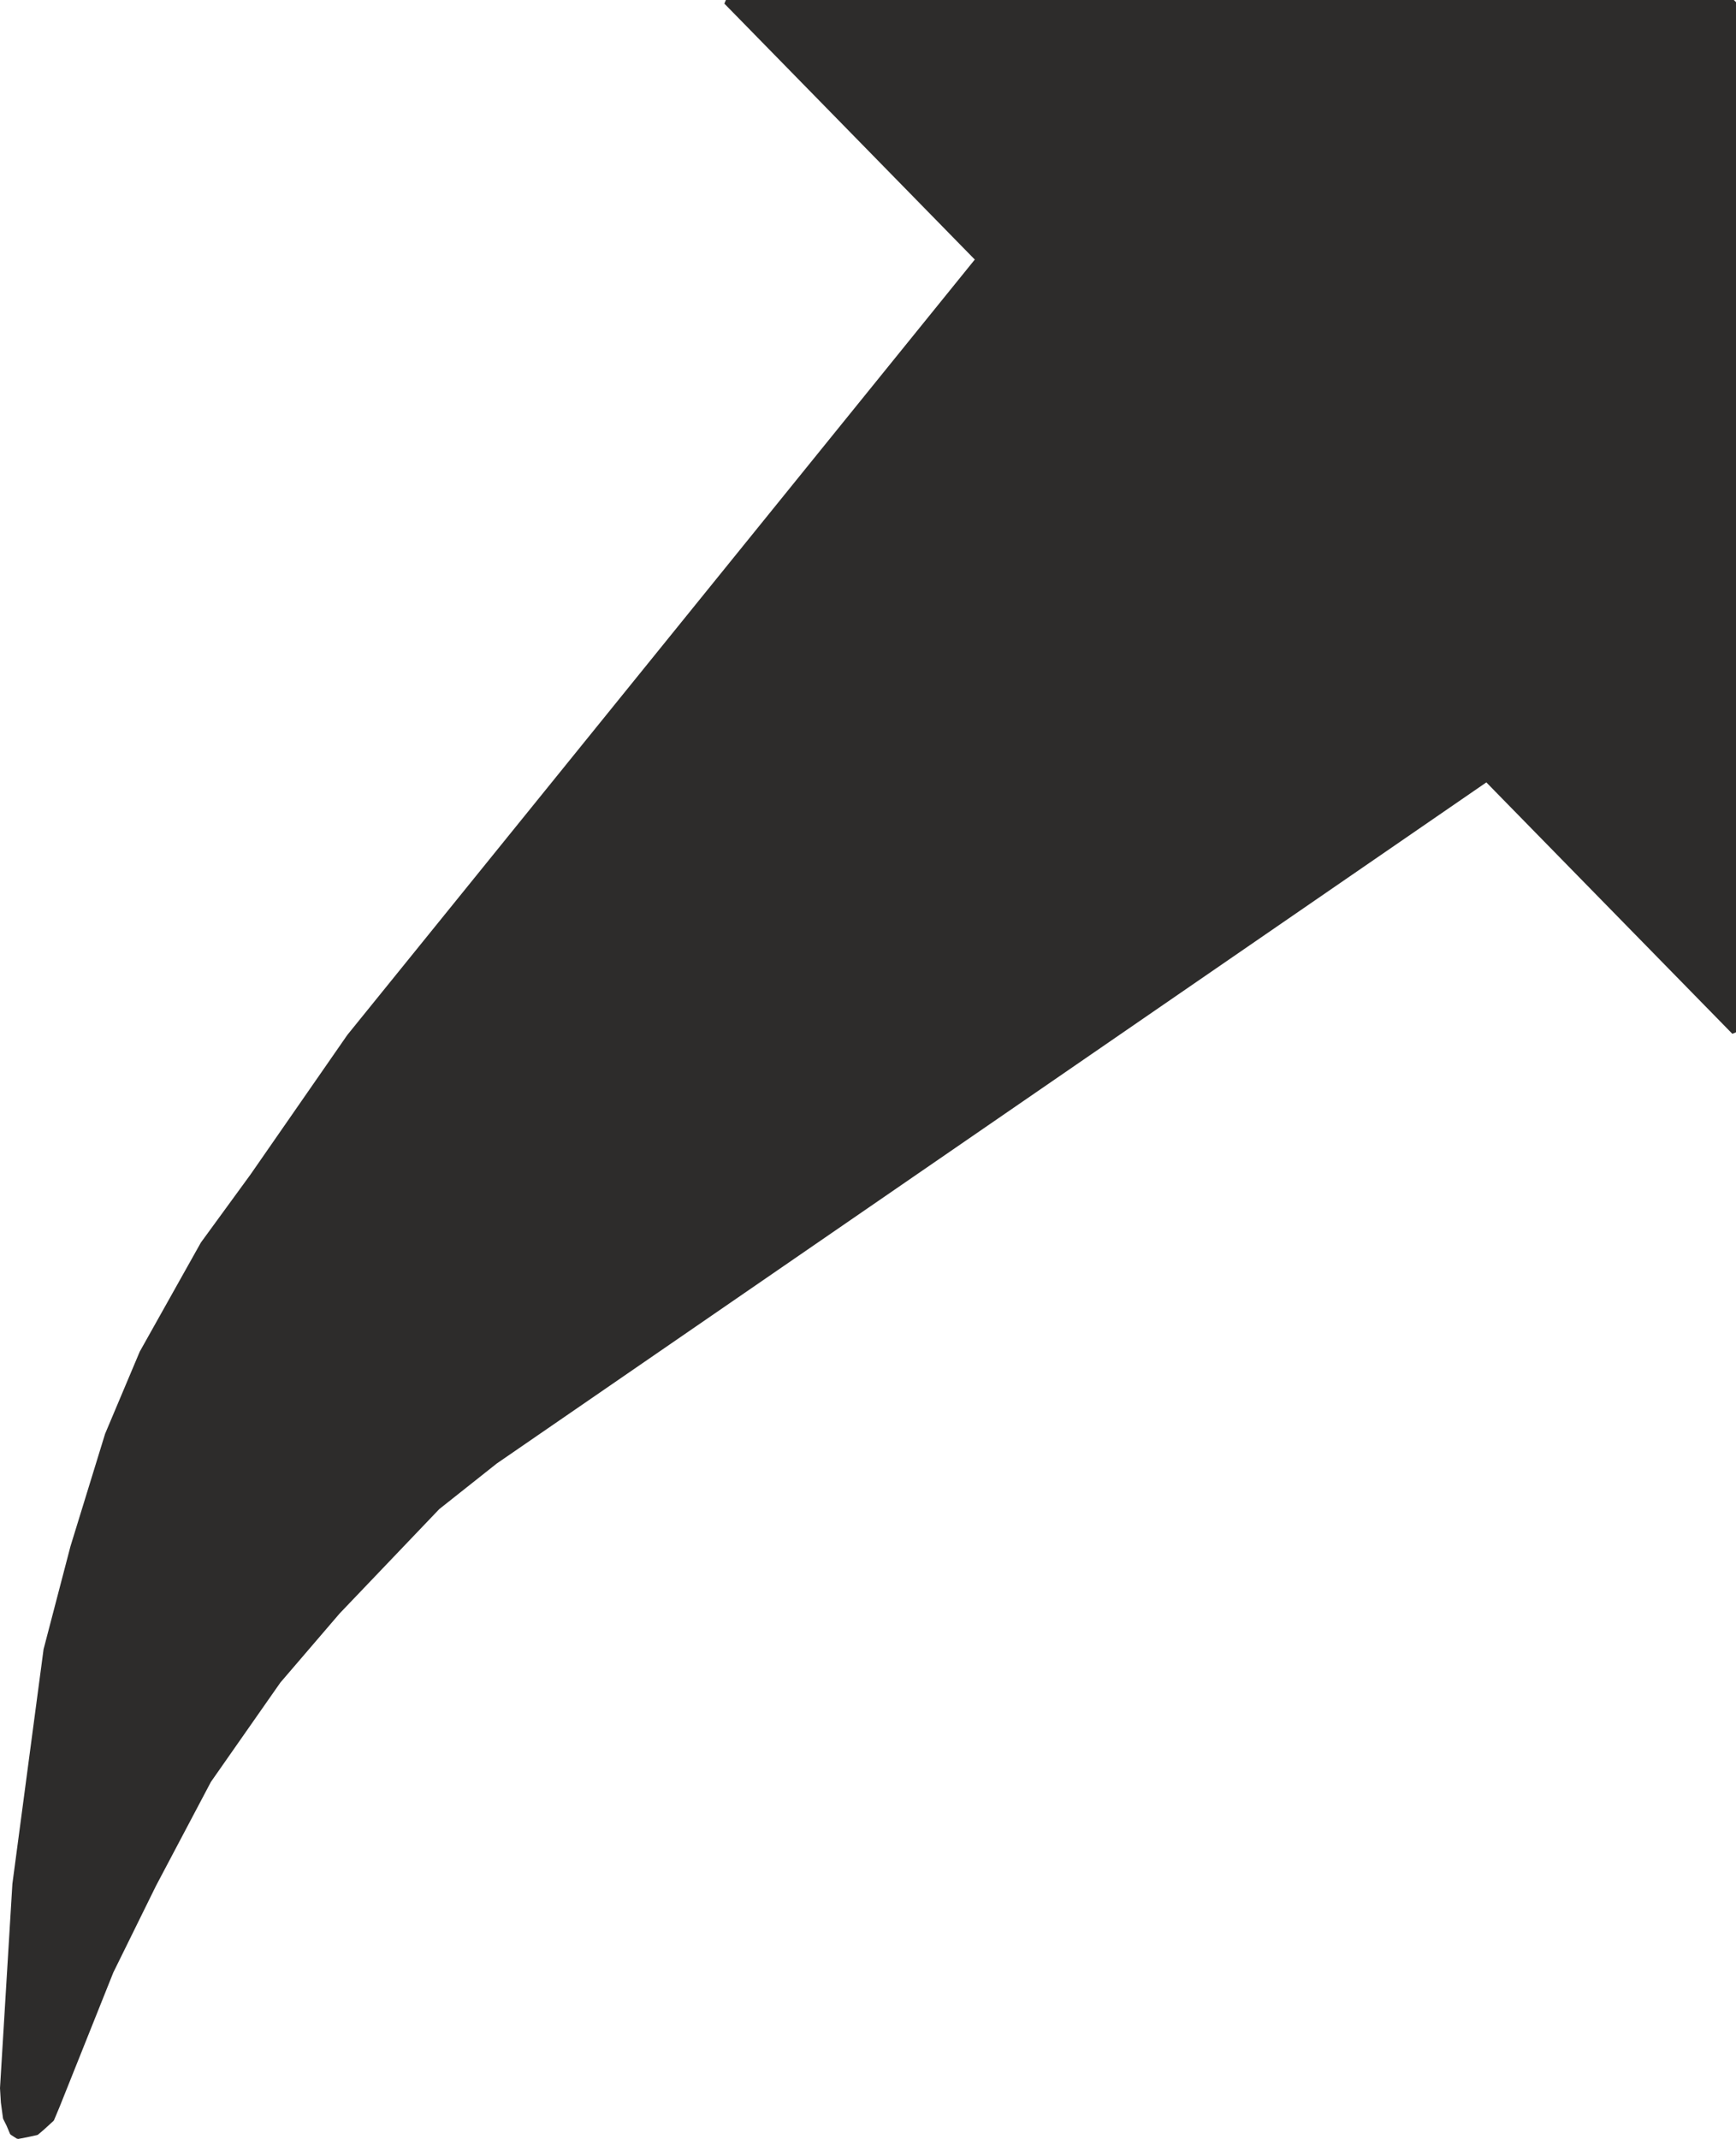
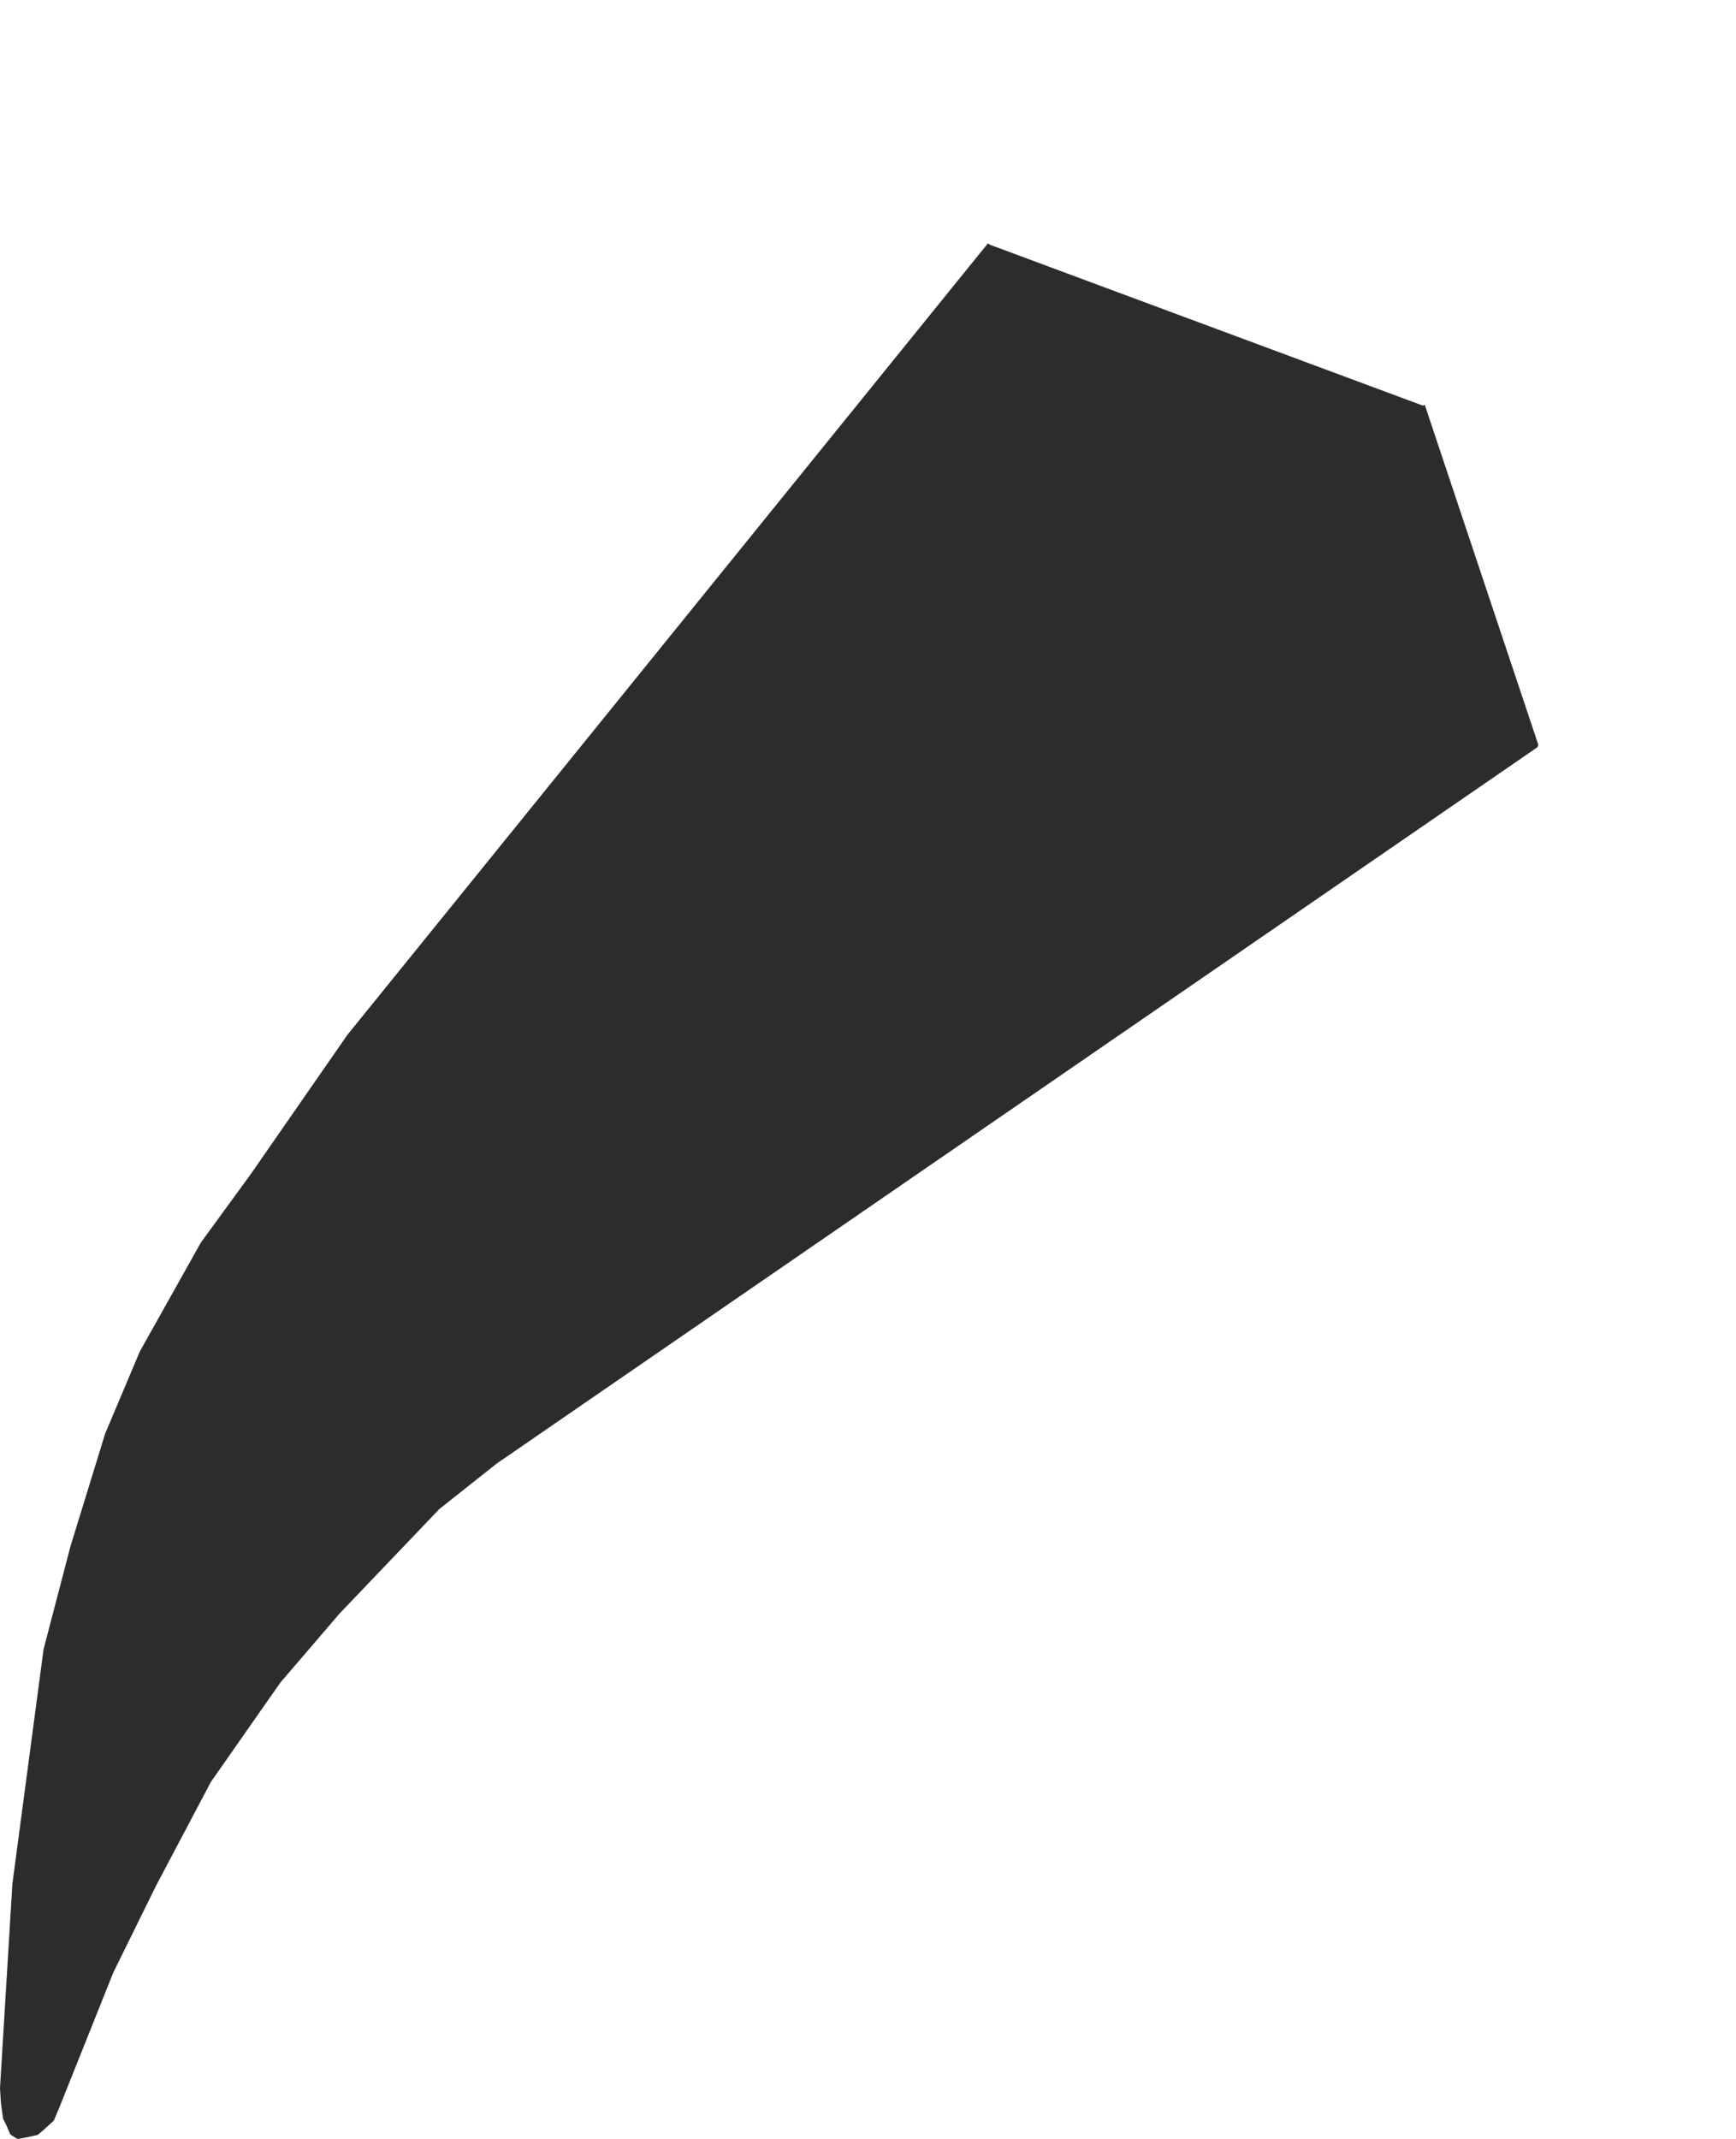
<svg xmlns="http://www.w3.org/2000/svg" width="390.527" height="480.952" viewBox="0 0 292.895 360.714">
-   <path d="M273.662 240.945h170.064V414.68z" style="fill:#2d2c2b;stroke:#2d2c2b;stroke-width:.72;stroke-linejoin:bevel;stroke-miterlimit:10.433" transform="translate(-151.19 -240.585)" />
-   <path d="M318.158 281.84 210.086 415.33l-16.344 23.544-8.352 11.448-10.296 18.36-5.832 13.824-5.832 18.936-4.536 17.352-5.256 39.528-2.088 34.416.144 2.376.36 2.664.576 1.152.576 1.368 1.008.648 1.512-.288 1.656-.36.936-.792 1.656-1.512.936-2.232 9.072-22.68 7.2-14.616 9.288-17.568 11.736-16.776 10.008-11.664 16.848-17.64 9.72-7.704L410.39 366.297l-19.152-57.312z" style="fill:#2d2c2b;stroke:#2d2c2b;stroke-width:.72;stroke-linejoin:bevel;stroke-miterlimit:10.433" transform="translate(-151.19 -240.585)" />
+   <path d="M318.158 281.84 210.086 415.33l-16.344 23.544-8.352 11.448-10.296 18.36-5.832 13.824-5.832 18.936-4.536 17.352-5.256 39.528-2.088 34.416.144 2.376.36 2.664.576 1.152.576 1.368 1.008.648 1.512-.288 1.656-.36.936-.792 1.656-1.512.936-2.232 9.072-22.68 7.2-14.616 9.288-17.568 11.736-16.776 10.008-11.664 16.848-17.64 9.72-7.704L410.39 366.297l-19.152-57.312" style="fill:#2d2c2b;stroke:#2d2c2b;stroke-width:.72;stroke-linejoin:bevel;stroke-miterlimit:10.433" transform="translate(-151.19 -240.585)" />
</svg>